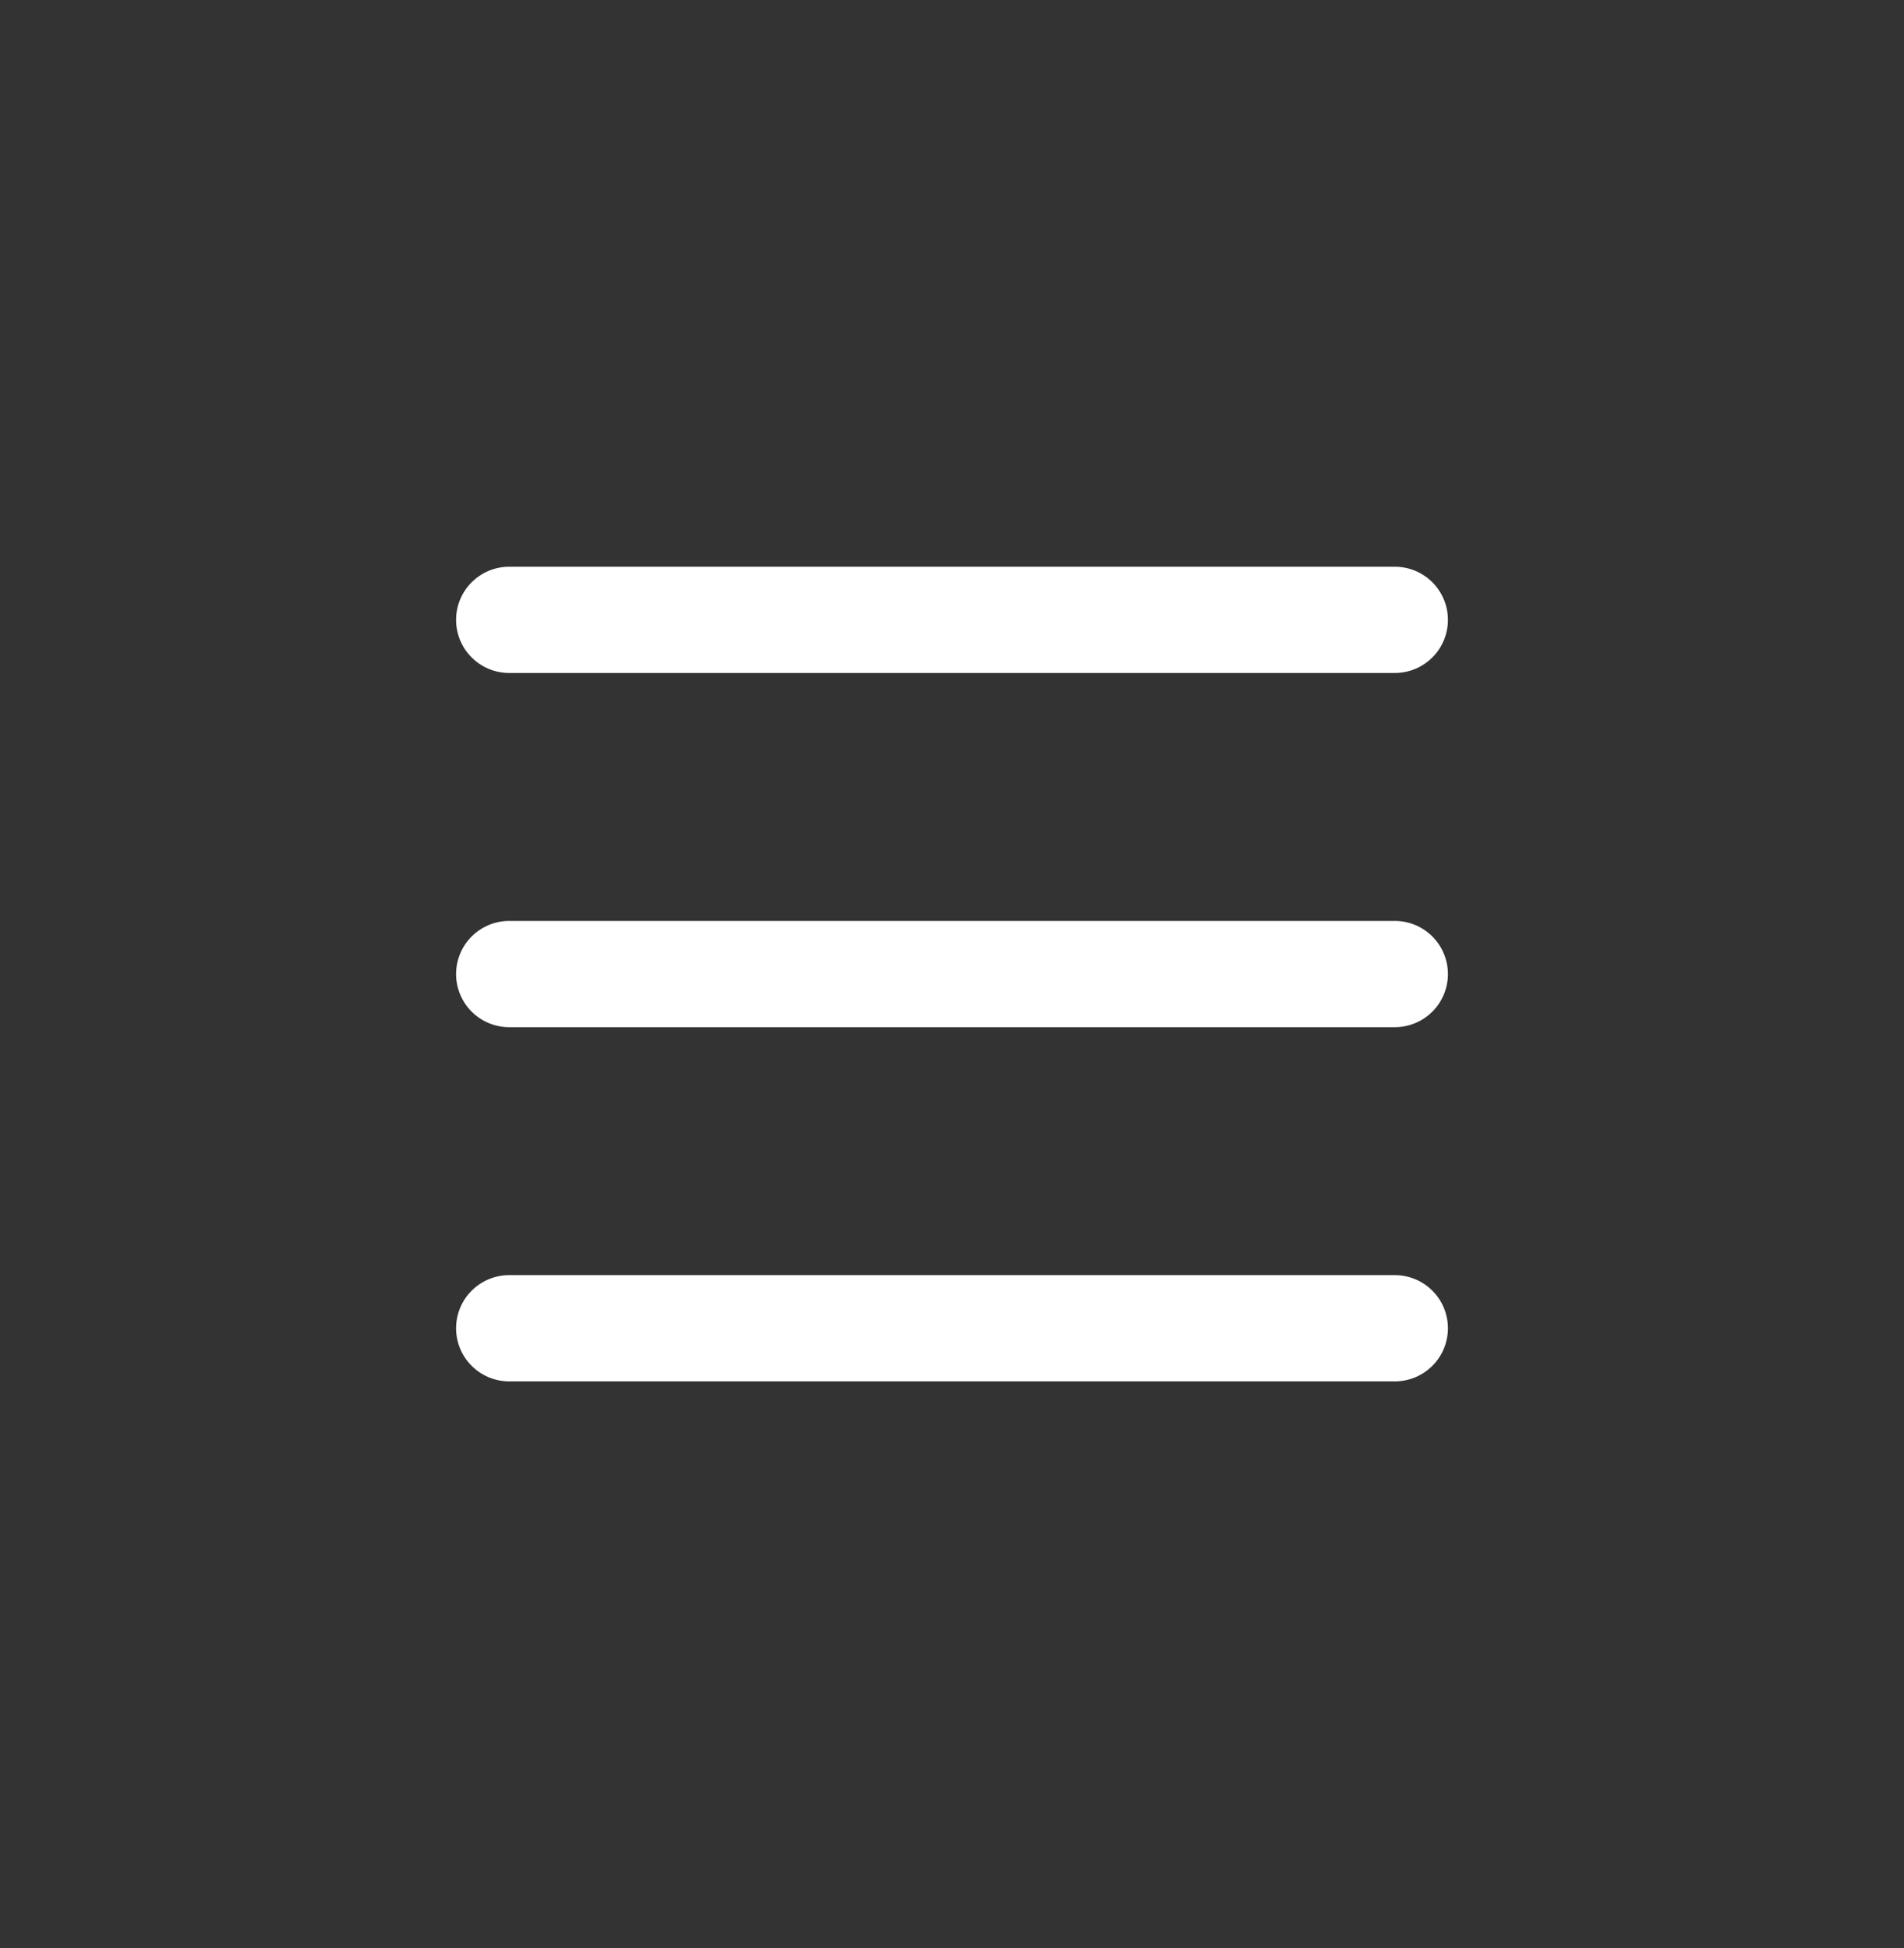
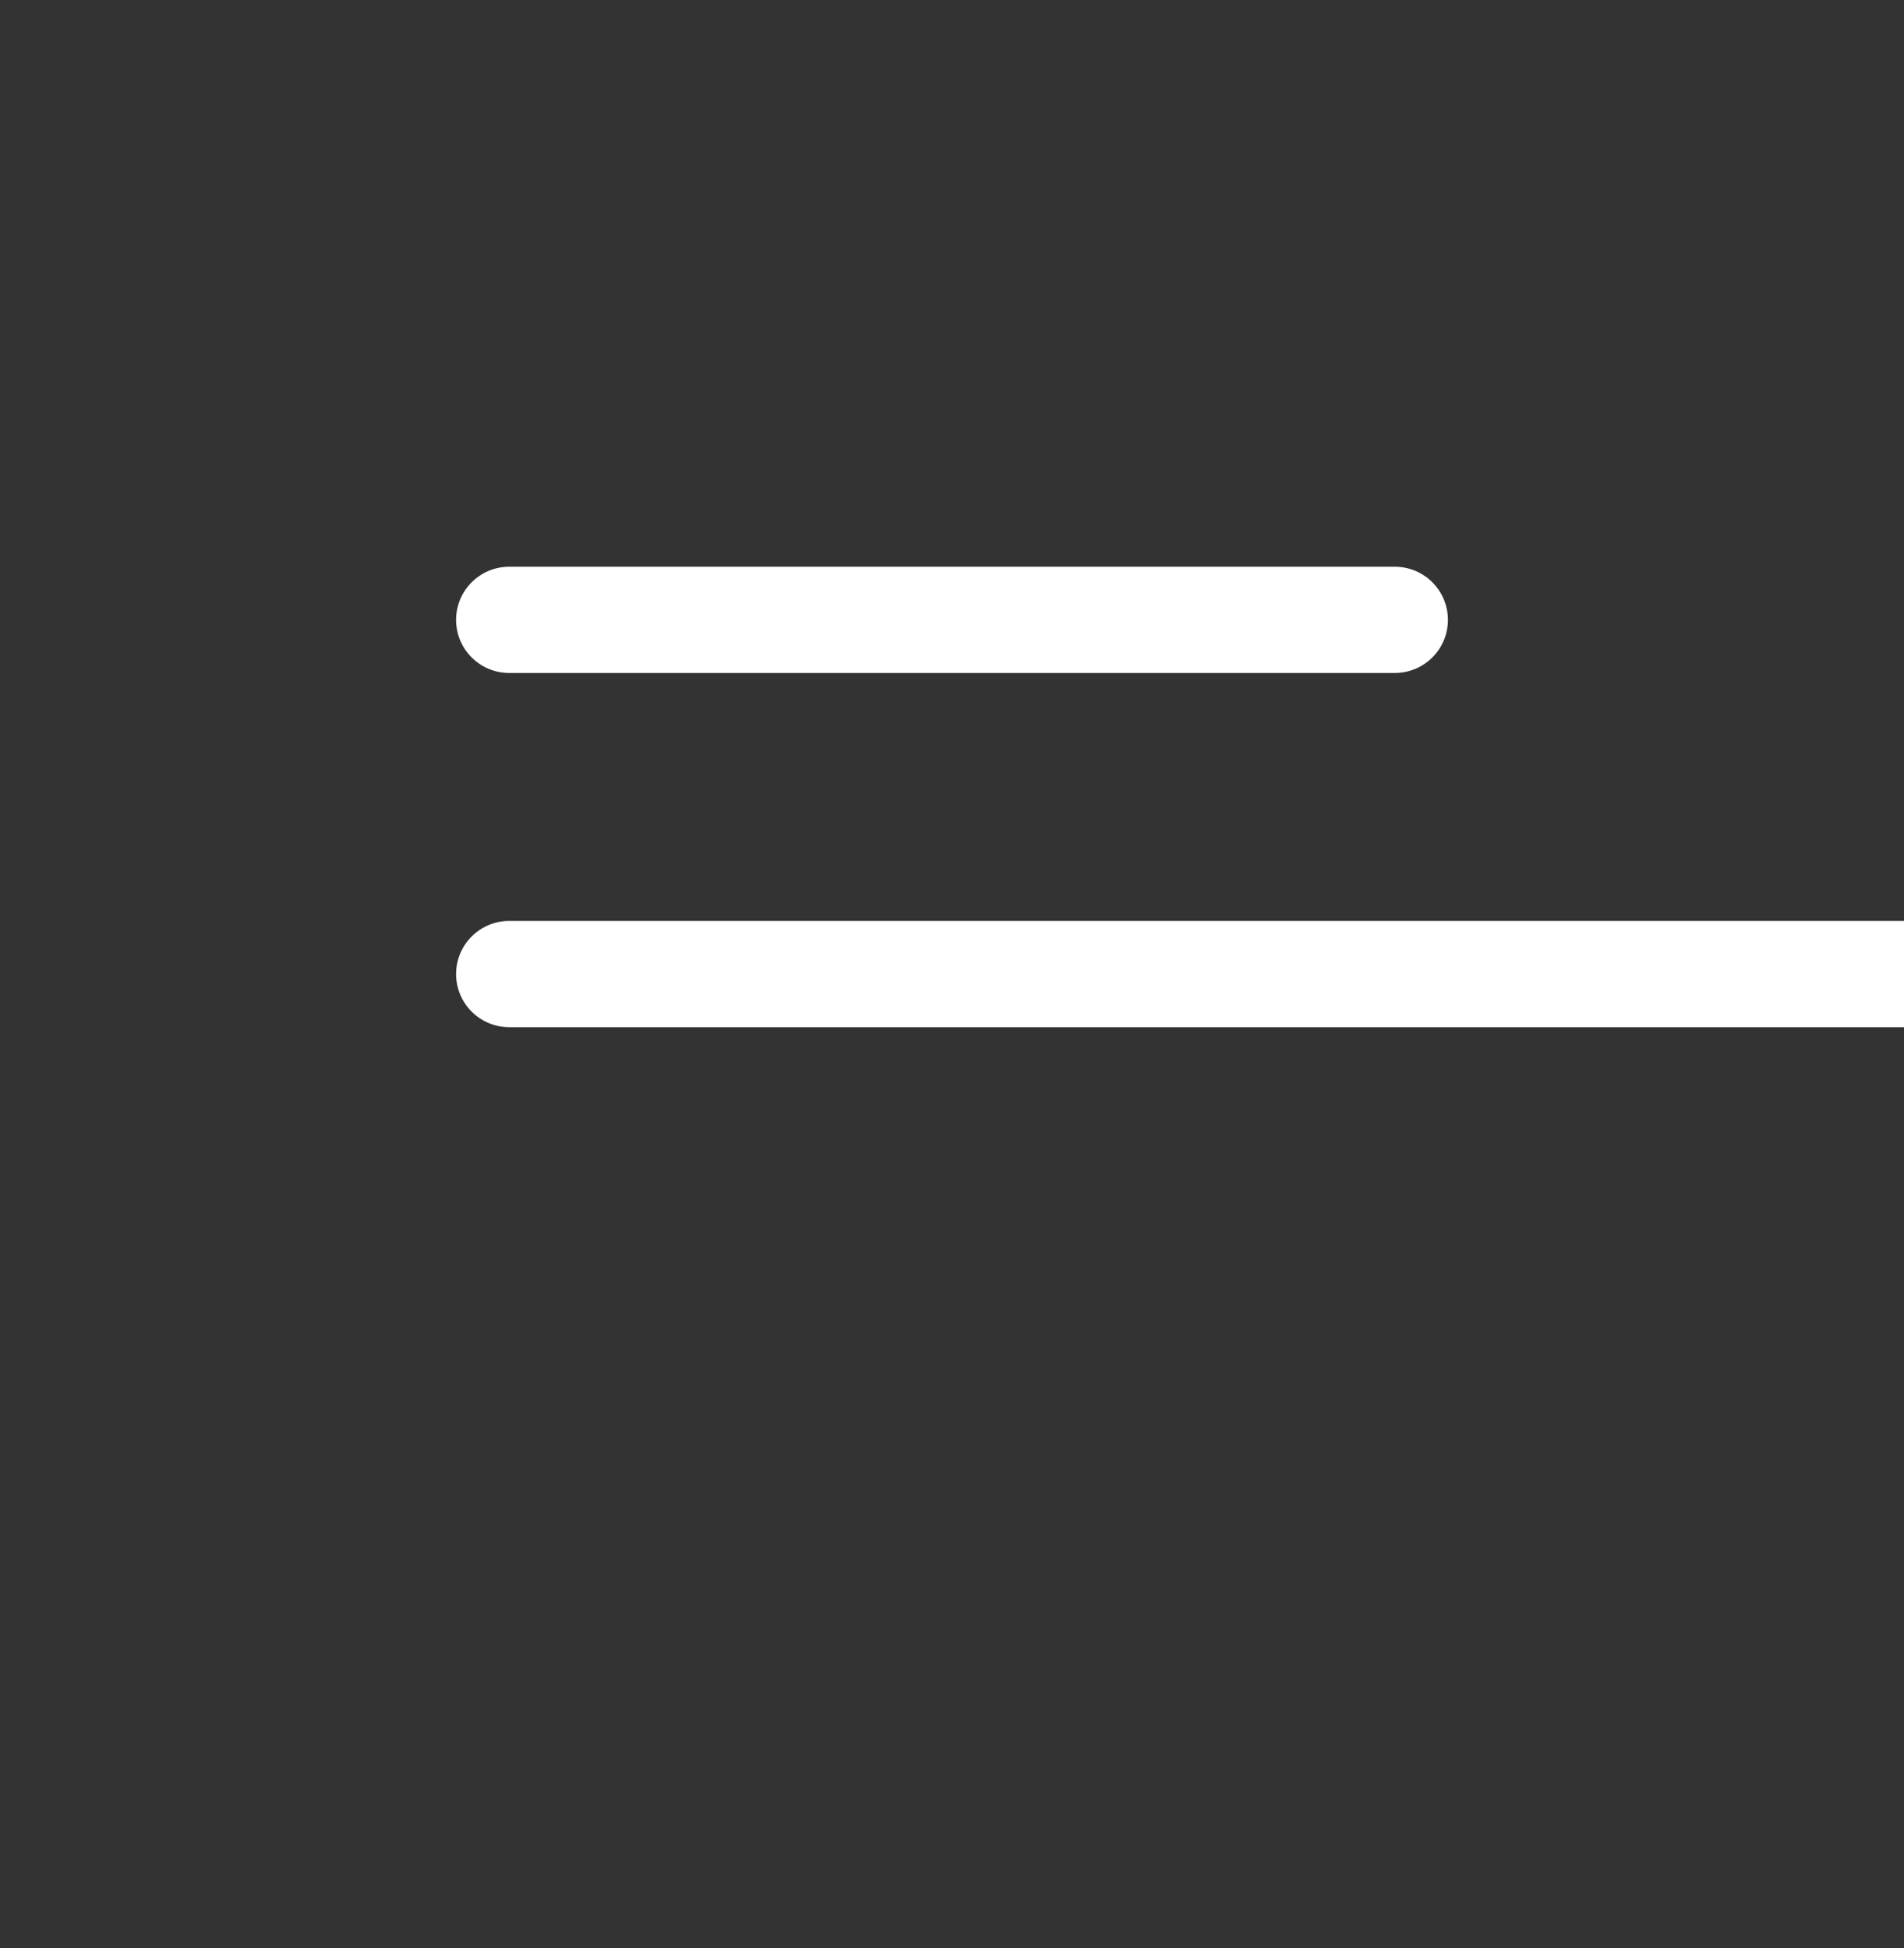
<svg xmlns="http://www.w3.org/2000/svg" width="43" height="44" fill="none">
  <rect width="100%" height="100%" fill="#333333" stroke="none" />
-   <path stroke="#fff" stroke-linecap="round" stroke-width="2.4" d="M11.5 14h20M11.5 22h20M11.5 30h20" />
+   <path stroke="#fff" stroke-linecap="round" stroke-width="2.4" d="M11.5 14h20M11.5 22h20h20" />
</svg>